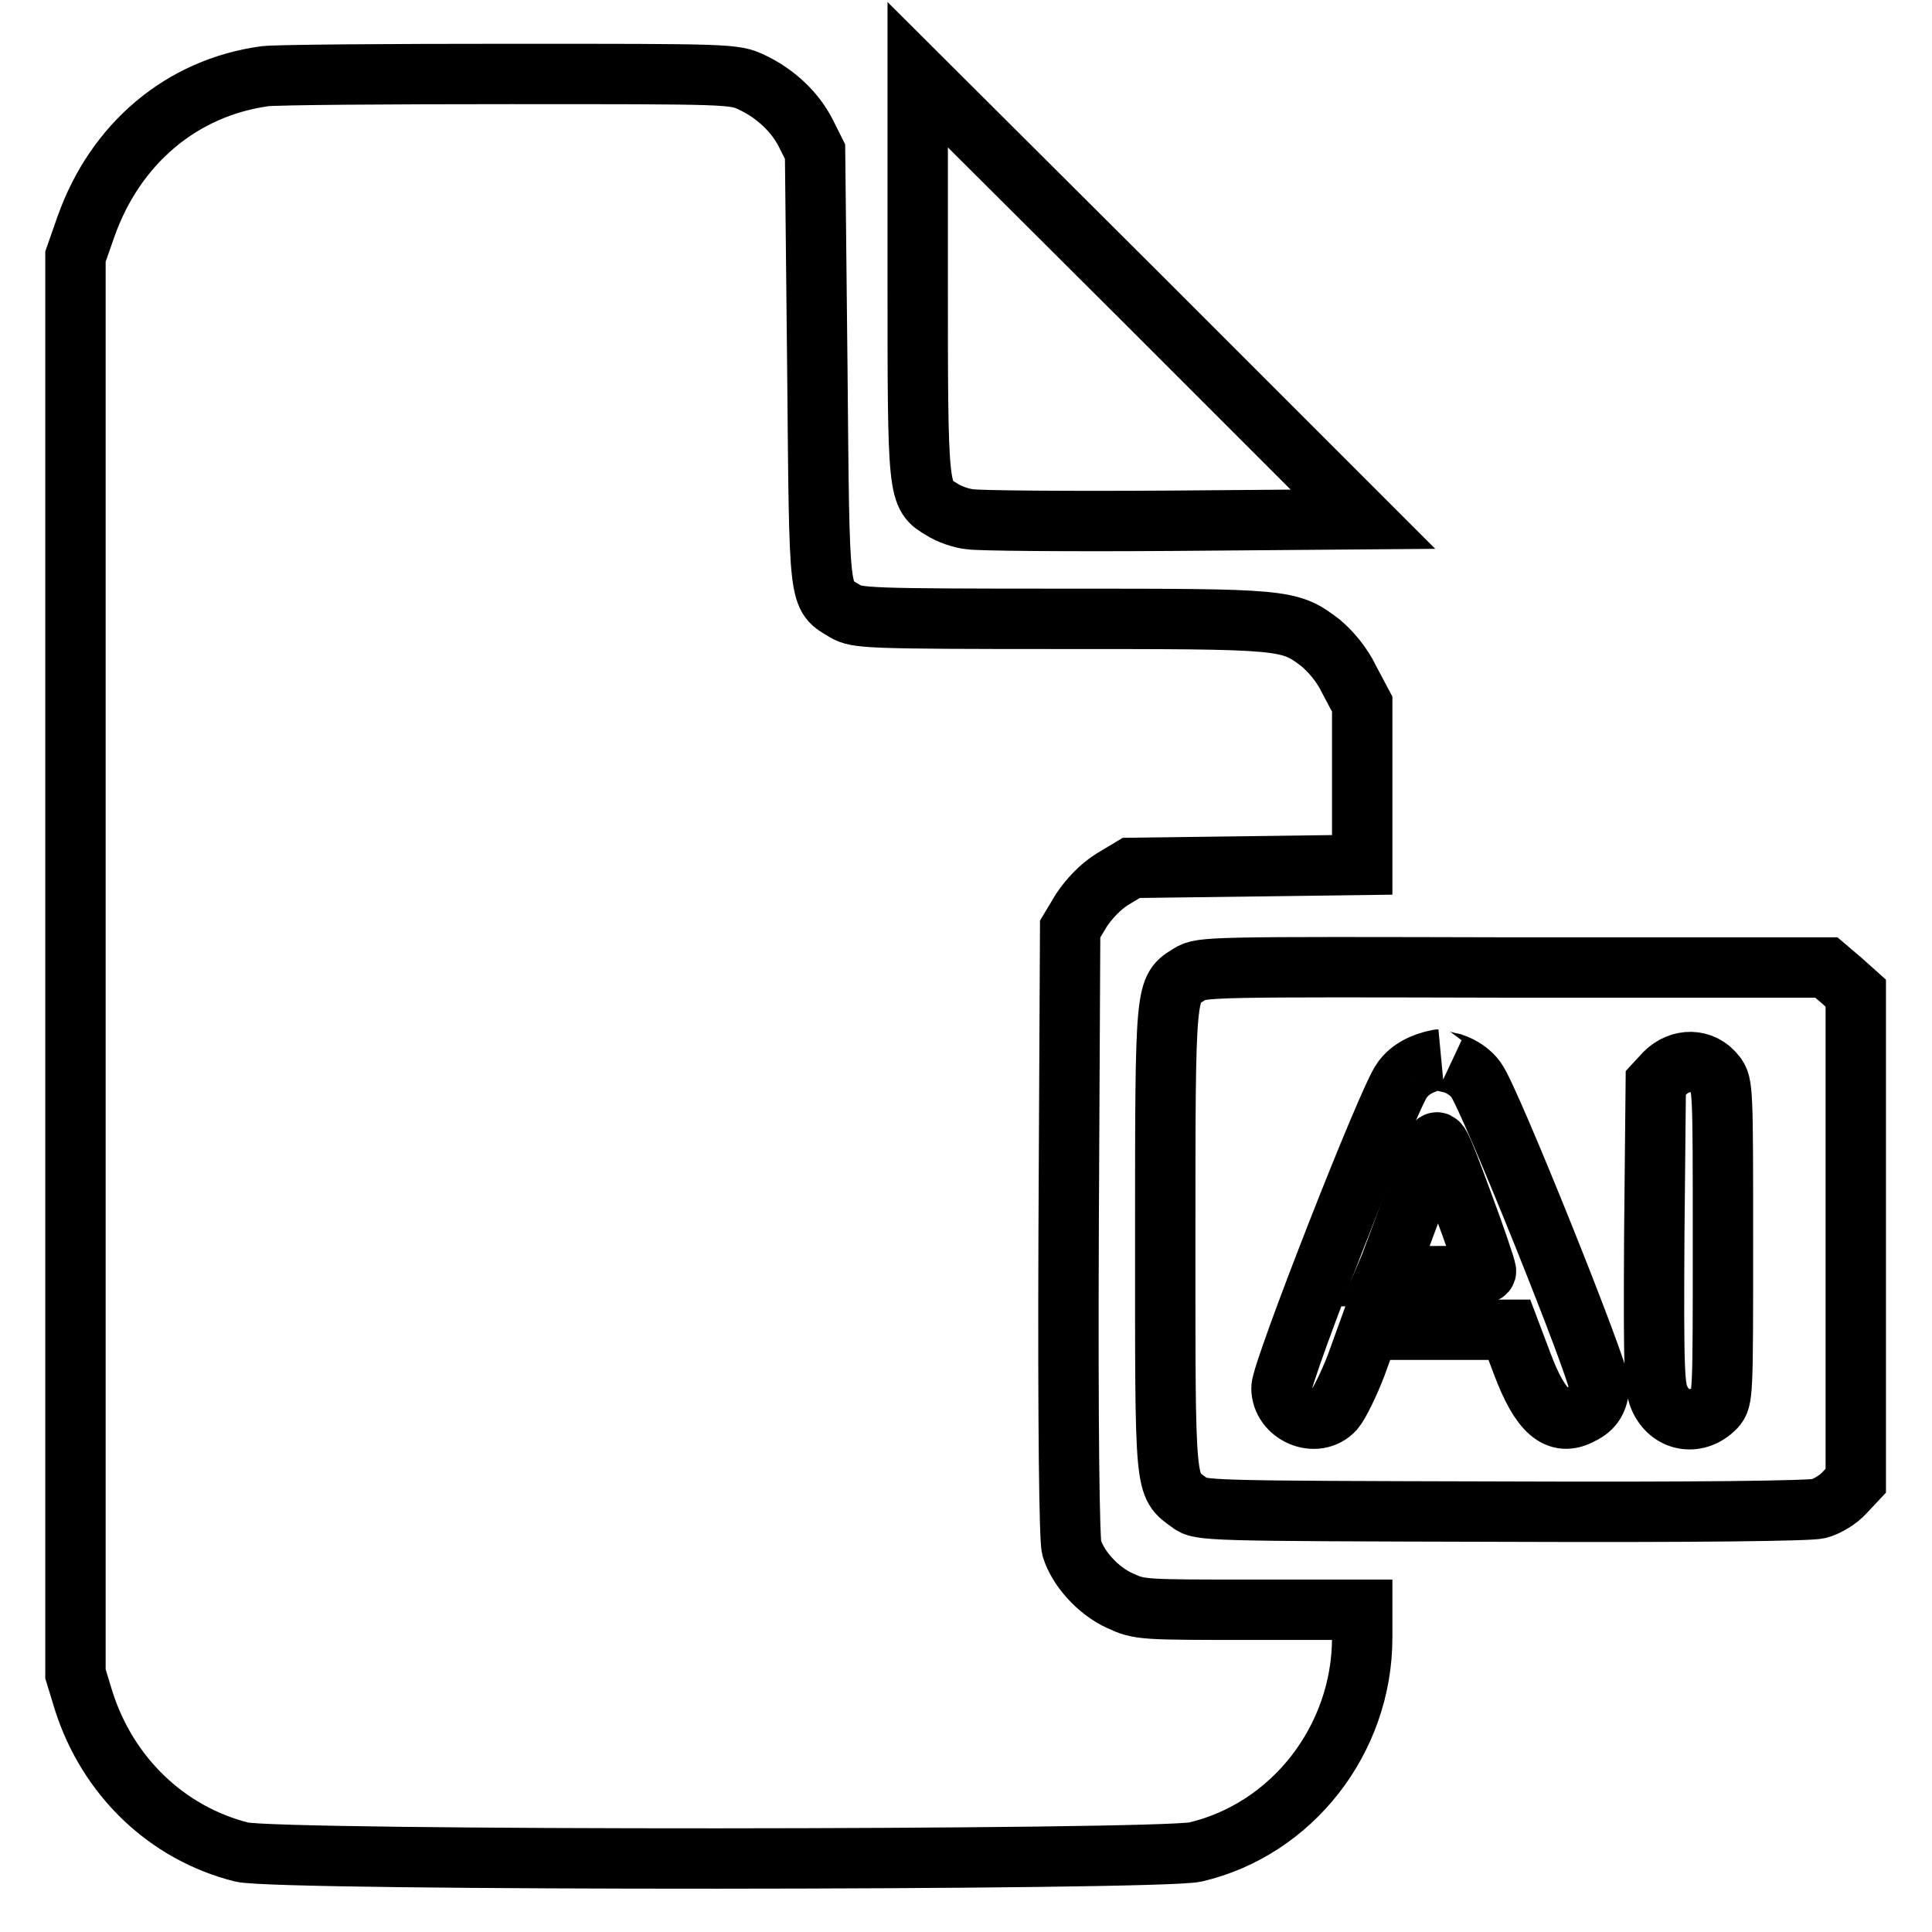
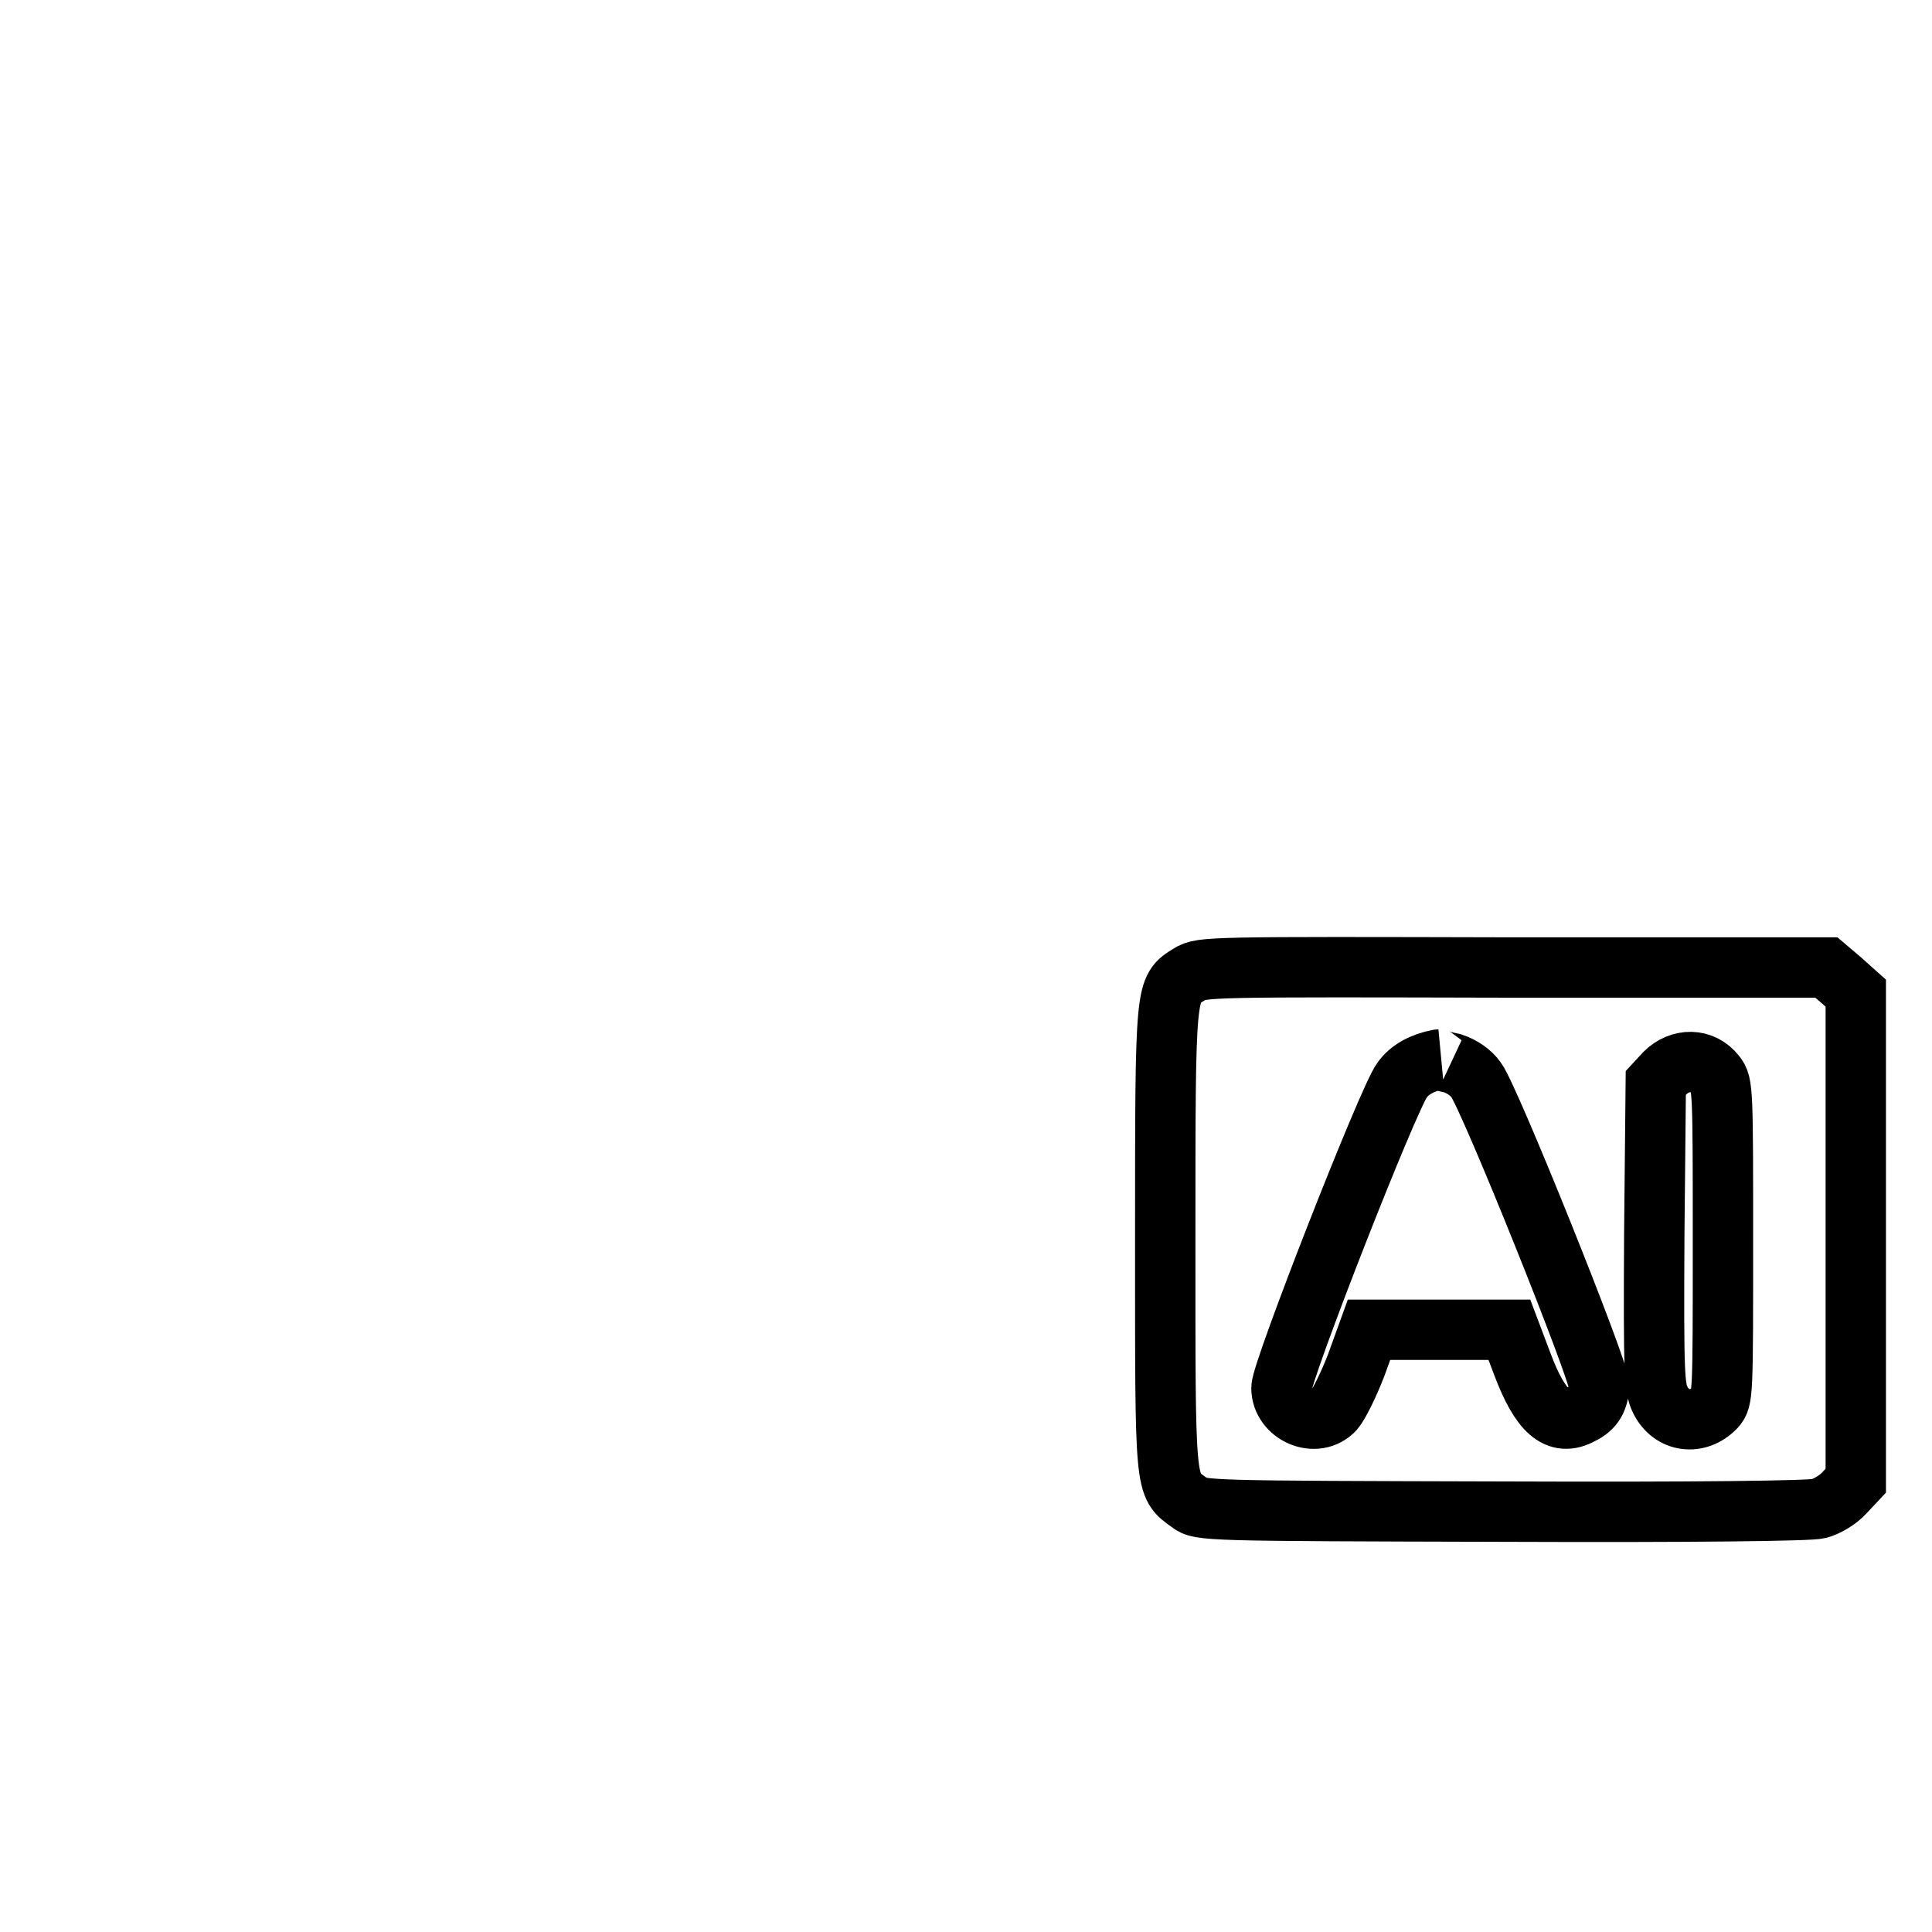
<svg xmlns="http://www.w3.org/2000/svg" version="1.1" x="0px" y="0px" viewBox="0 0 256 256" enable-background="new 0 0 256 256" xml:space="preserve">
  <g>
    <g>
      <g>
-         <path stroke-width="8" fill-opacity="0" stroke="#000000" d="M35.1,10.1C24.1,11.6,15.3,19,11.4,30L10,34v93.9v93.9l1.1,3.6c3.2,10,11,17.5,20.9,20c4.6,1.2,121.4,1.1,126.4,0c12.8-3,22.1-14.9,22.1-28.4v-3.7h-14.7c-14.5,0-14.8,0-17.4-1.2c-2.9-1.3-5.6-4.3-6.4-7c-0.3-1.2-0.5-15.6-0.4-41.9l0.2-40.1l1.5-2.5c1-1.5,2.5-3.1,4.1-4.1l2.5-1.5l15.3-0.2l15.3-0.2V104V93.3l-1.7-3.2c-1-2.1-2.5-3.8-3.8-4.9c-4.2-3.2-4.6-3.2-34.4-3.2c-25.9,0-27-0.1-28.6-1c-3.6-2.2-3.4-0.7-3.7-32.3L108,20.1l-1.2-2.4c-1.4-2.8-4-5.3-7.2-6.8c-2.3-1.1-3-1.1-31.9-1.1C51.5,9.8,36.8,9.9,35.1,10.1z" />
-         <path stroke-width="8" fill-opacity="0" stroke="#000000" d="M121.6,36.4c0,29.3,0,29.2,3.2,31.1c0.9,0.6,2.6,1.2,3.7,1.3c1.1,0.2,13.3,0.3,27.1,0.2l25-0.2l-29.5-29.5L121.6,9.9V36.4z" />
        <path stroke-width="8" fill-opacity="0" stroke="#000000" d="M157.6,129.1c-3.2,2-3.2,1.4-3.2,35c0,33.6-0.1,32.6,3.2,35c1.4,1.1,2,1.1,41.5,1.2c25.9,0.1,40.7-0.1,41.9-0.4c1.1-0.3,2.6-1.2,3.4-2.1l1.5-1.6V164v-32.4l-1.9-1.7l-2-1.7h-41.4C160.1,128.1,159.2,128.1,157.6,129.1z M192.5,140.9c1.2,0.4,2.4,1.2,3.1,2.2c1.8,2.4,16.3,38.5,16.3,40.5c-0.1,1.8-0.7,3-2.4,3.8c-3.1,1.7-5.4-0.3-7.8-6.7l-1.7-4.5h-9.3h-9.3l-1.7,4.7c-1,2.6-2.3,5.2-2.9,5.9c-2.4,2.6-7,0.6-7-2.9c0-2.2,14.2-38.5,16-40.8c1-1.4,2.7-2.3,4.8-2.7C190.5,140.4,191.5,140.7,192.5,140.9z M227.3,142.4c1,1.2,1,2.1,1,22.1c0,20.3,0,20.9-1,22c-2.3,2.4-5.8,2-7.3-1c-0.8-1.6-0.9-3.4-0.8-21.9l0.2-20.1l1.2-1.3C222.6,140.2,225.6,140.2,227.3,142.4z" />
-         <path stroke-width="8" fill-opacity="0" stroke="#000000" d="M190,152c-0.3,0.8-1.6,4.4-2.9,7.9s-2.6,7-2.9,7.8l-0.6,1.4h6.7c5,0,6.7-0.2,6.6-0.7c0-0.3-1.4-4.5-3.2-9.3C190.7,151,190.5,150.6,190,152z" />
      </g>
    </g>
  </g>
</svg>